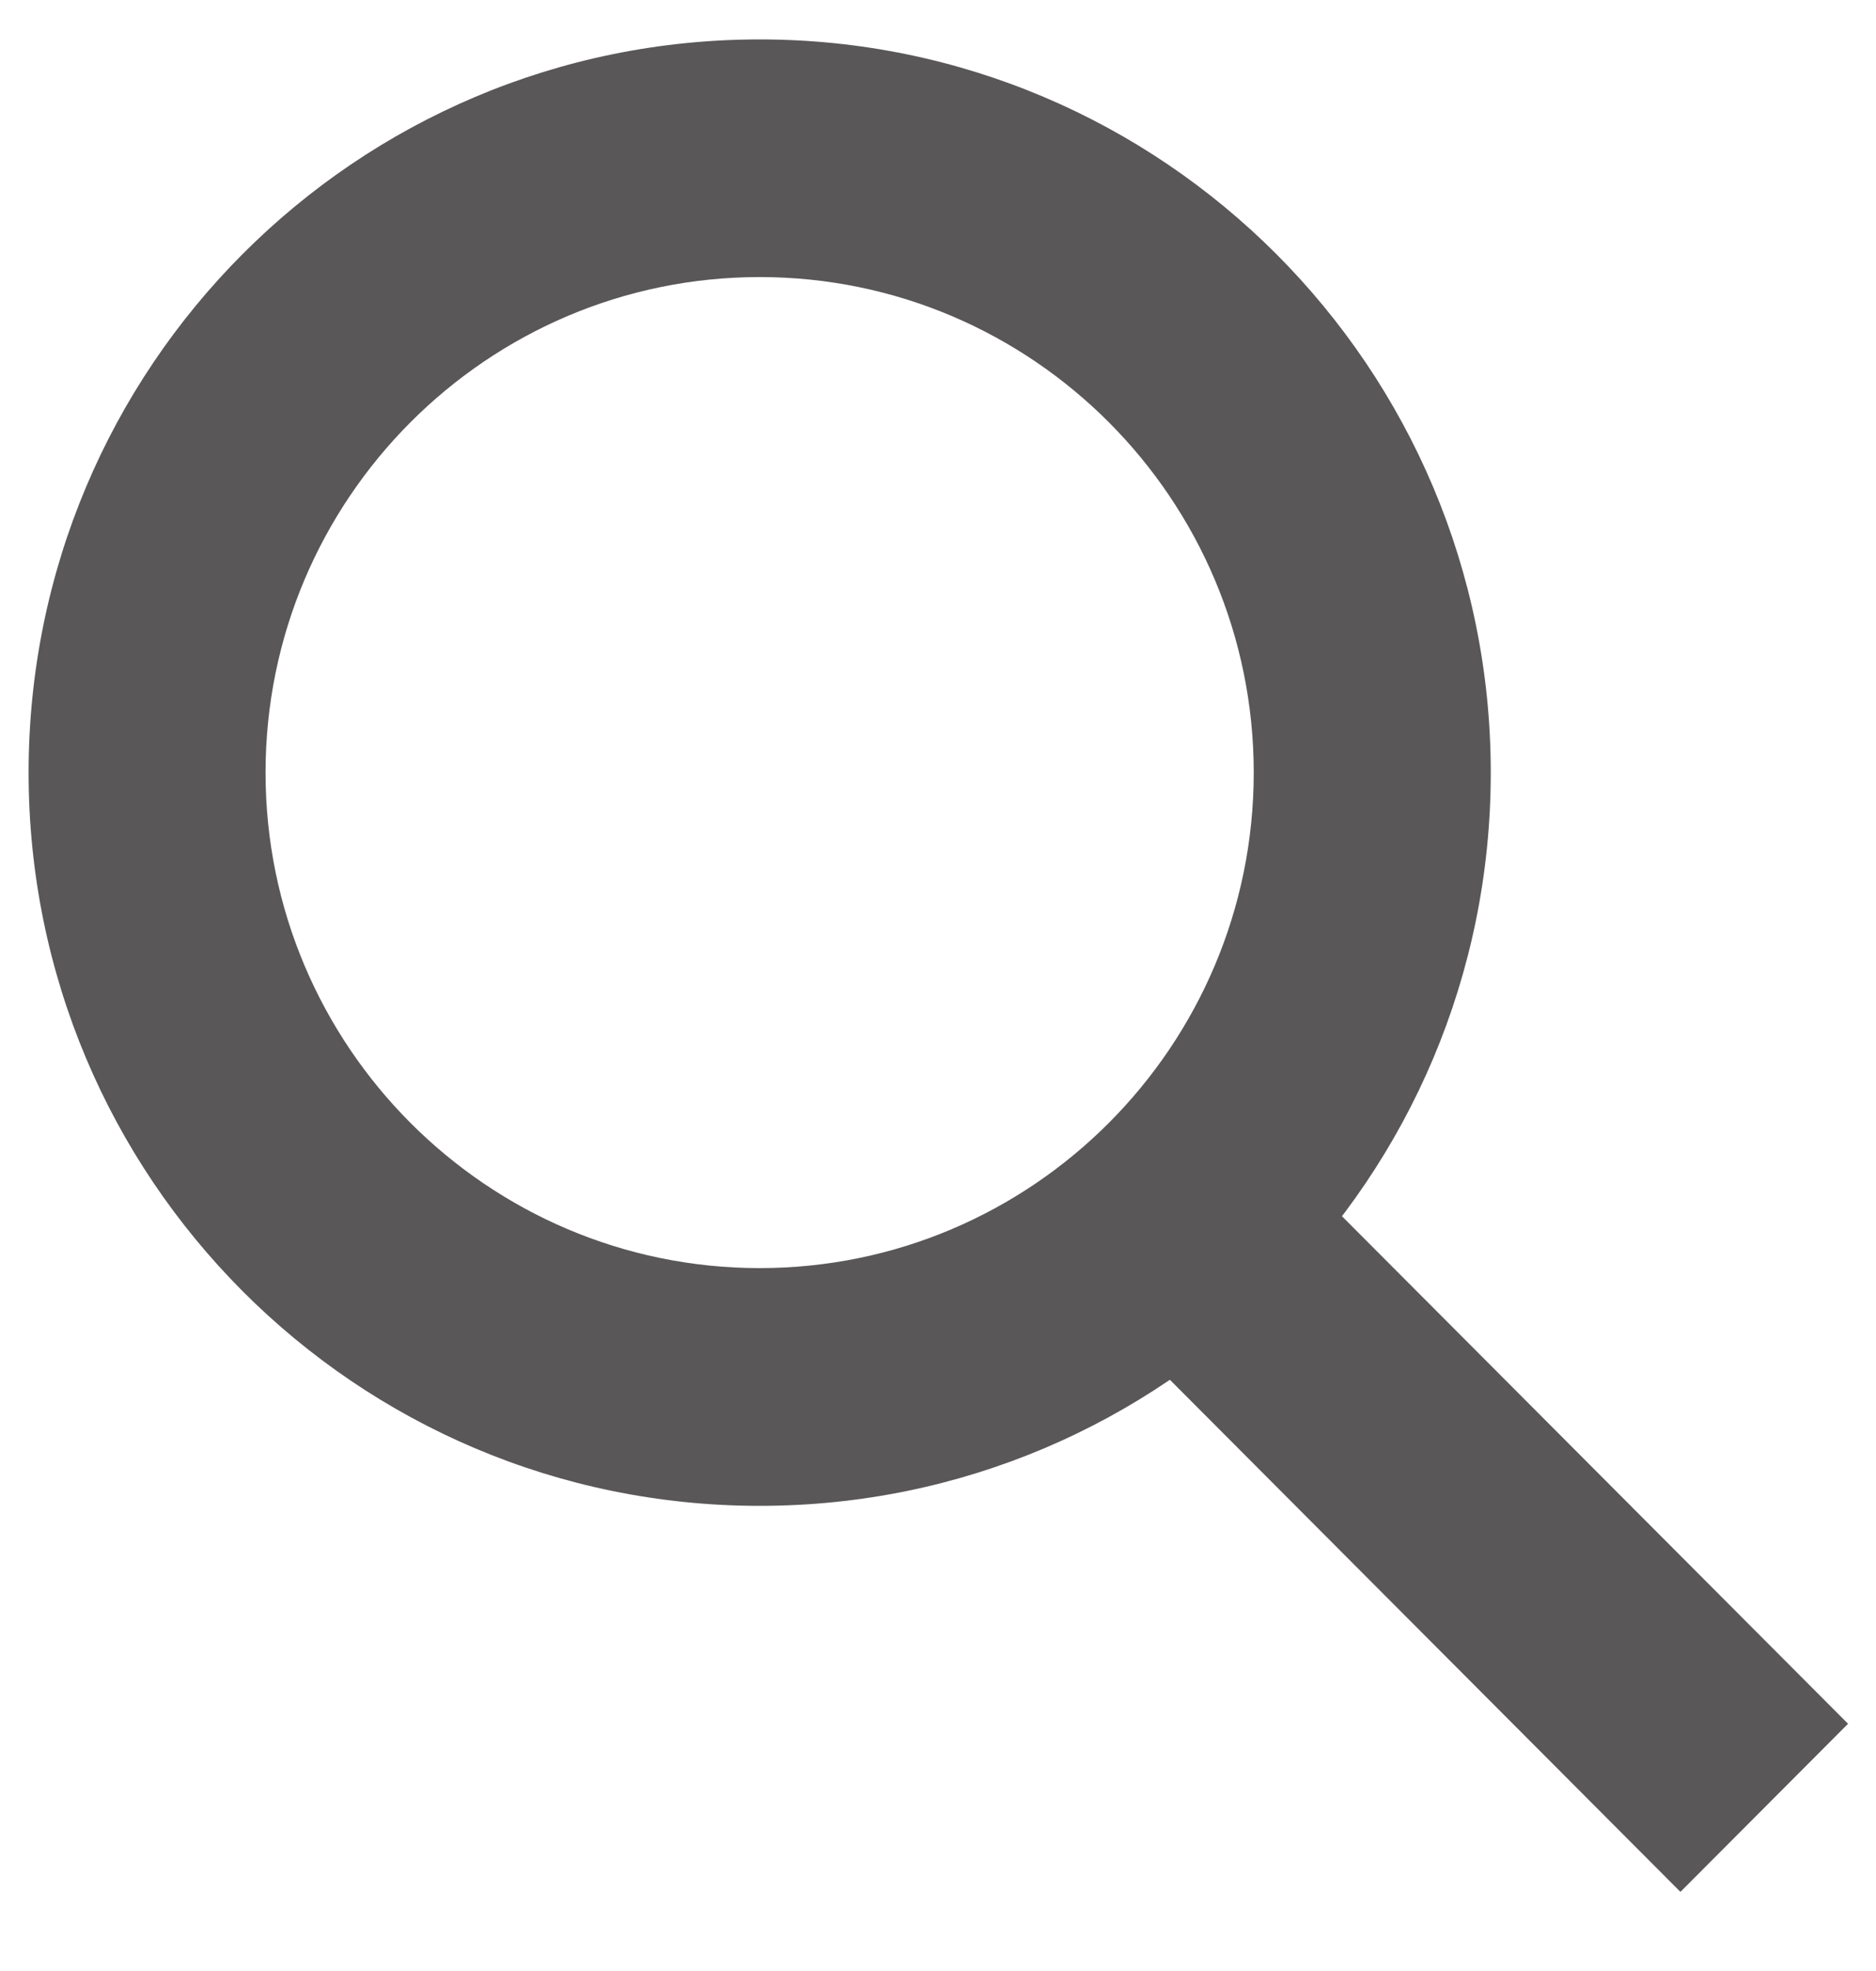
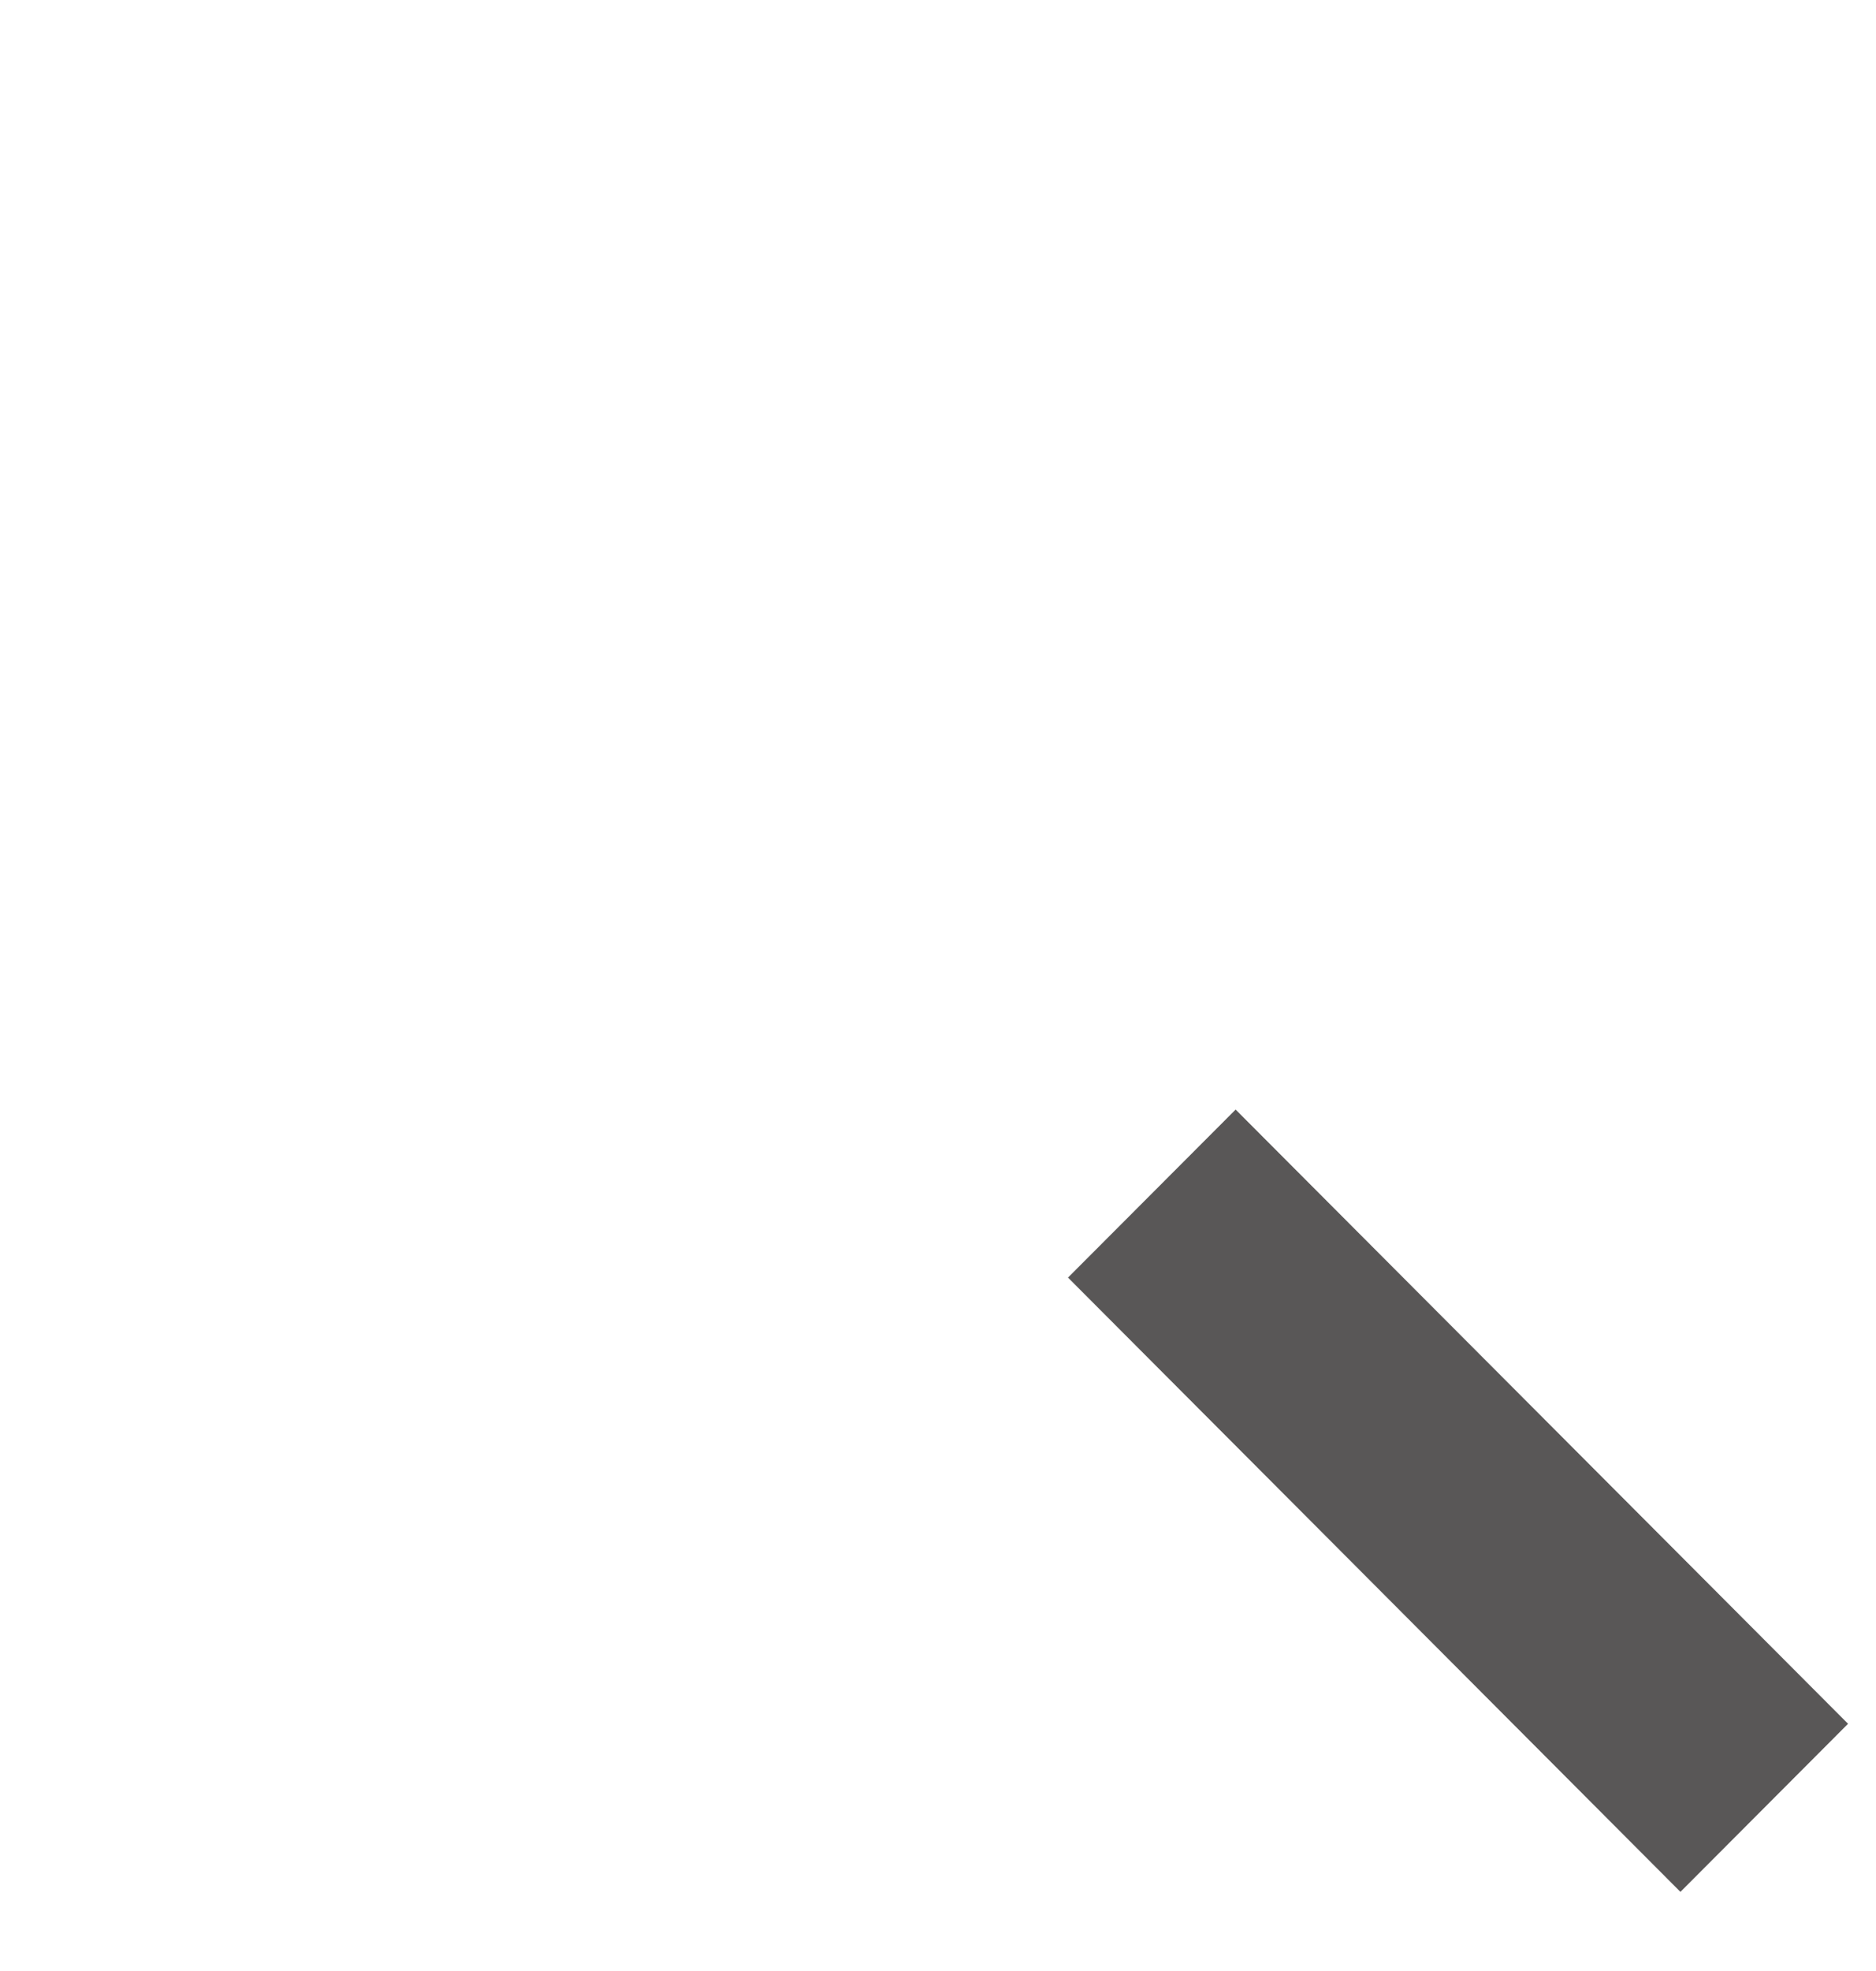
<svg xmlns="http://www.w3.org/2000/svg" width="20" height="21" viewBox="0 0 20 21" fill="none">
-   <path d="M8.099 2.952C11.004 2.952 13.366 5.319 13.366 8.232C13.366 11.144 11.004 13.511 8.099 13.511C5.194 13.511 2.831 11.144 2.831 8.232C2.831 5.319 5.194 2.952 8.099 2.952ZM8.099 0.42C3.791 0.42 0.305 3.914 0.305 8.232C0.305 12.549 3.791 16.044 8.099 16.044C12.406 16.044 15.893 12.549 15.893 8.232C15.893 3.914 12.394 0.42 8.099 0.42Z" fill="#595757" />
  <path d="M13.173 11.822L11.386 13.612L17.915 20.157L19.702 18.366L13.173 11.822Z" fill="#595757" />
</svg>